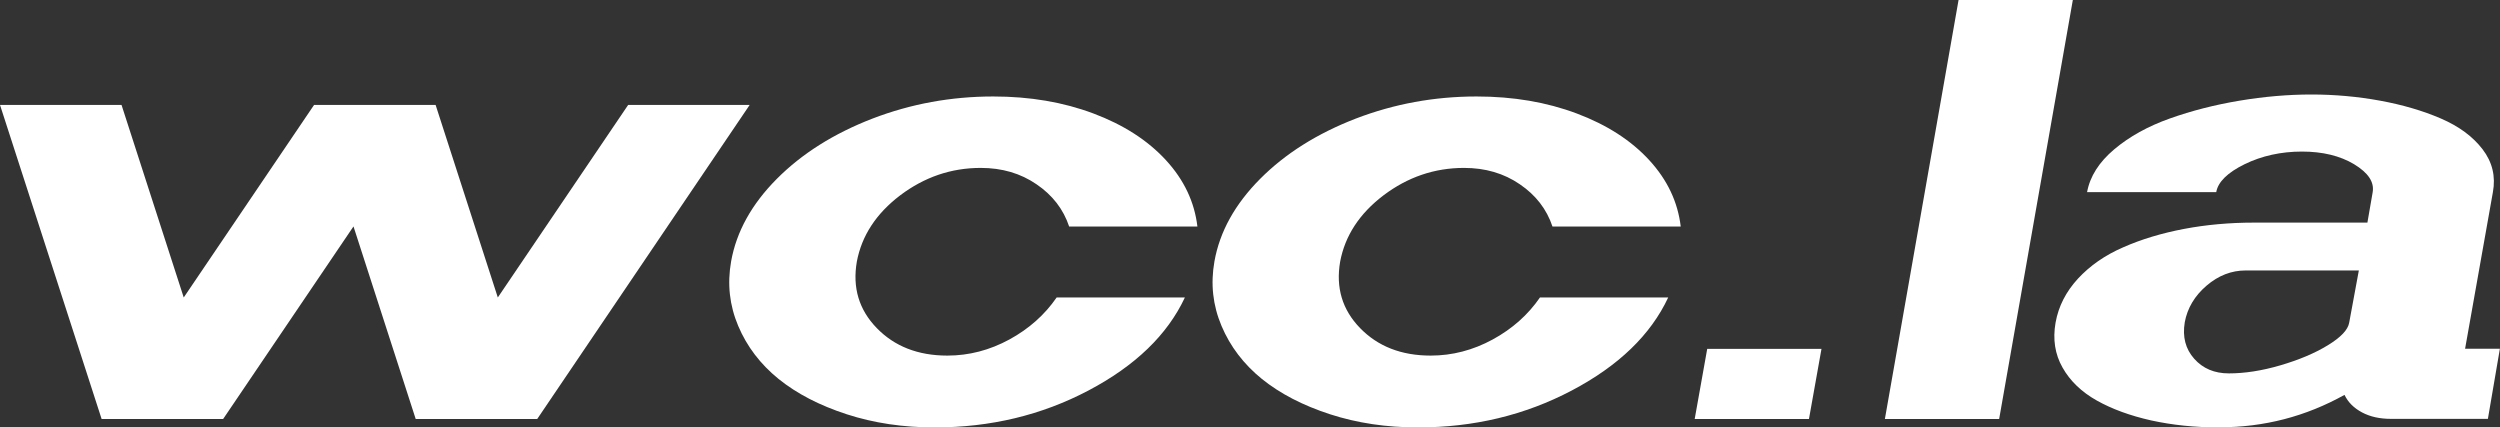
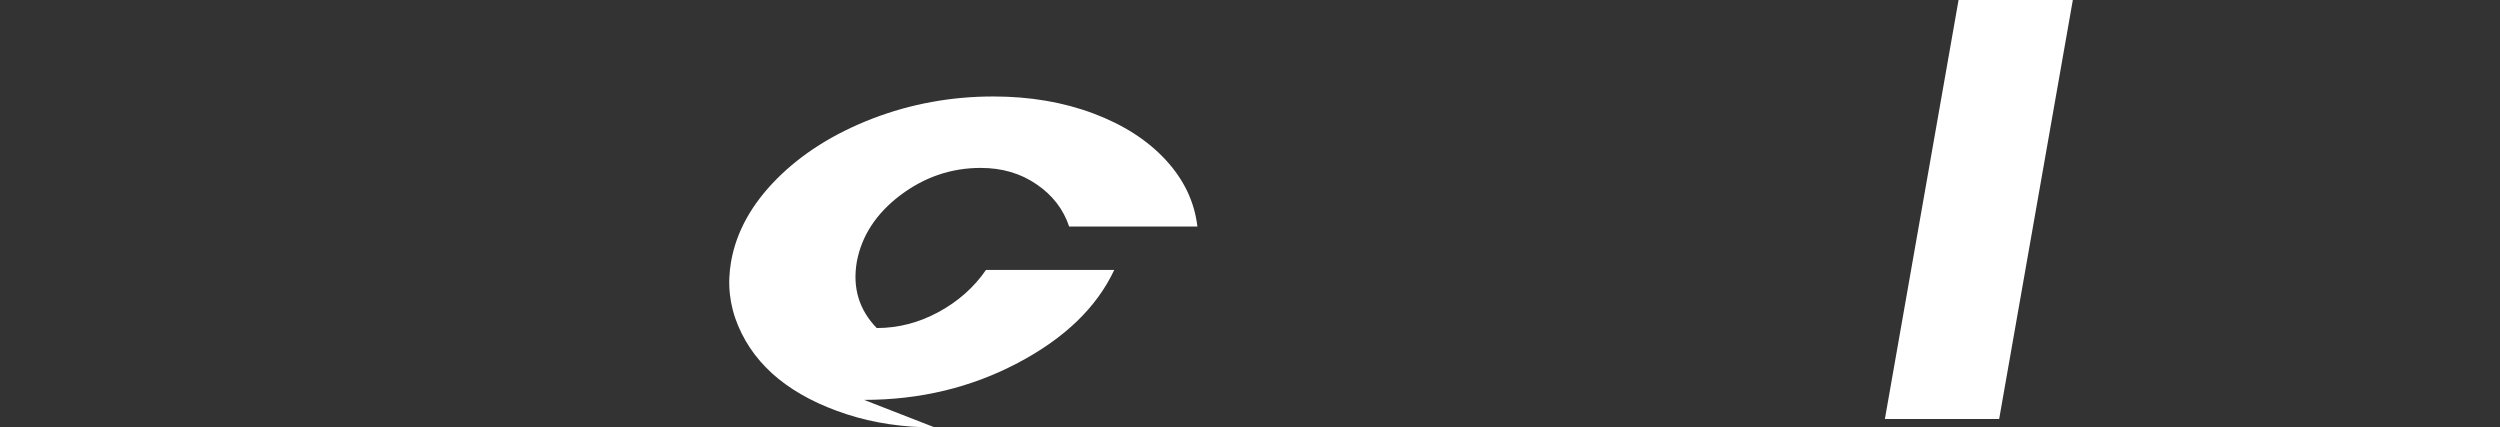
<svg xmlns="http://www.w3.org/2000/svg" id="Layer_1" data-name="Layer 1" viewBox="0 0 189.68 32.43">
  <rect x="0" y="0" width="189.68" height="32.43" fill="#333333" stroke="none" />
  <defs>
    <style>
      .cls-1 {
        fill: #fff;
      }
    </style>
  </defs>
-   <path class="cls-1" d="M7.71,31.79L0,7.96h9.22l4.72,14.61,9.89-14.61h9.22l4.72,14.61,9.89-14.61h9.22l-16.12,23.83h-9.22l-4.72-14.61-9.89,14.61H7.71Z" />
-   <path class="cls-1" d="M70.92,32.43c-2.39,0-4.62-.33-6.68-1-2.06-.67-3.78-1.56-5.17-2.68-1.38-1.12-2.4-2.46-3.06-4.02s-.84-3.19-.54-4.89c.4-2.26,1.56-4.35,3.47-6.27s4.33-3.44,7.25-4.57c2.92-1.12,5.97-1.68,9.17-1.68,2.78,0,5.31.43,7.6,1.29s4.12,2.04,5.5,3.54,2.17,3.18,2.39,5.04h-9.73c-.44-1.32-1.27-2.39-2.48-3.21-1.21-.83-2.62-1.24-4.23-1.24-2.25,0-4.28.7-6.11,2.08-1.83,1.39-2.92,3.07-3.29,5.03-.34,1.97.16,3.65,1.51,5.04s3.13,2.09,5.36,2.09c1.64,0,3.21-.41,4.7-1.22,1.49-.81,2.69-1.88,3.59-3.19h9.73c-1.33,2.84-3.77,5.19-7.32,7.06-3.55,1.87-7.43,2.8-11.66,2.8Z" />
-   <path class="cls-1" d="M107.59,32.43c-2.39,0-4.62-.33-6.68-1-2.06-.67-3.78-1.56-5.17-2.68-1.38-1.12-2.4-2.46-3.06-4.02s-.84-3.19-.54-4.89c.4-2.26,1.56-4.35,3.47-6.27s4.33-3.44,7.25-4.57c2.92-1.12,5.97-1.68,9.17-1.68,2.78,0,5.31.43,7.6,1.29s4.12,2.04,5.5,3.54,2.17,3.18,2.39,5.04h-9.73c-.44-1.32-1.27-2.39-2.48-3.21-1.21-.83-2.62-1.24-4.23-1.24-2.25,0-4.28.7-6.11,2.08-1.83,1.39-2.92,3.07-3.29,5.03-.34,1.97.16,3.65,1.51,5.04s3.13,2.09,5.36,2.09c1.64,0,3.21-.41,4.7-1.22,1.49-.81,2.69-1.88,3.59-3.19h9.73c-1.33,2.84-3.77,5.19-7.32,7.06-3.55,1.87-7.43,2.8-11.66,2.8Z" />
-   <path class="cls-1" d="M128.58,31.79l.95-5.32h8.67l-.95,5.32h-8.67Z" />
+   <path class="cls-1" d="M70.92,32.43c-2.39,0-4.62-.33-6.68-1-2.06-.67-3.78-1.56-5.17-2.68-1.38-1.12-2.4-2.46-3.06-4.02s-.84-3.19-.54-4.89c.4-2.26,1.56-4.35,3.47-6.27s4.33-3.44,7.25-4.57c2.92-1.12,5.97-1.68,9.17-1.68,2.78,0,5.31.43,7.6,1.29s4.12,2.04,5.5,3.54,2.17,3.18,2.39,5.04h-9.73c-.44-1.32-1.27-2.39-2.48-3.21-1.21-.83-2.62-1.24-4.23-1.24-2.25,0-4.28.7-6.11,2.08-1.83,1.39-2.92,3.07-3.29,5.03-.34,1.97.16,3.65,1.51,5.04c1.64,0,3.21-.41,4.7-1.22,1.49-.81,2.69-1.88,3.59-3.19h9.73c-1.33,2.84-3.77,5.19-7.32,7.06-3.55,1.87-7.43,2.8-11.66,2.8Z" />
  <path class="cls-1" d="M143.01,31.79l5.59-31.79h8.67l-5.59,31.79h-8.67Z" />
-   <path class="cls-1" d="M168.39,32.43c-1.85,0-3.57-.18-5.17-.53-1.6-.36-2.97-.86-4.13-1.51-1.16-.65-2.03-1.49-2.6-2.5-.58-1.02-.75-2.16-.53-3.41.22-1.24.79-2.35,1.7-3.34.91-.98,2.05-1.78,3.44-2.38,1.38-.61,2.92-1.07,4.6-1.39,1.68-.32,3.46-.48,5.32-.48h8.6l.4-2.31c.13-.77-.34-1.47-1.41-2.12-1.07-.64-2.39-.96-3.96-.96s-3.04.32-4.35.96c-1.3.64-2.02,1.35-2.15,2.12h-9.8c.22-1.2.91-2.28,2.06-3.25,1.15-.97,2.56-1.75,4.22-2.34,1.66-.59,3.42-1.04,5.28-1.35,1.85-.31,3.68-.47,5.46-.47s3.53.16,5.22.47c1.69.31,3.23.76,4.6,1.35,1.37.59,2.43,1.37,3.17,2.34.74.97,1,2.05.78,3.25l-2.11,11.88h2.64l-.91,5.32h-7.36c-.84,0-1.57-.16-2.19-.49s-1.06-.77-1.33-1.33c-2.94,1.64-6.1,2.46-9.49,2.46ZM165.76,24.47c-.18,1.09.06,2.01.72,2.75.66.74,1.53,1.11,2.63,1.11,1.2,0,2.5-.2,3.9-.61,1.4-.41,2.6-.91,3.6-1.52,1-.61,1.54-1.18,1.63-1.73l.73-3.95h-8.58c-1.08,0-2.07.38-2.97,1.15-.9.77-1.46,1.7-1.66,2.79Z" />
</svg>